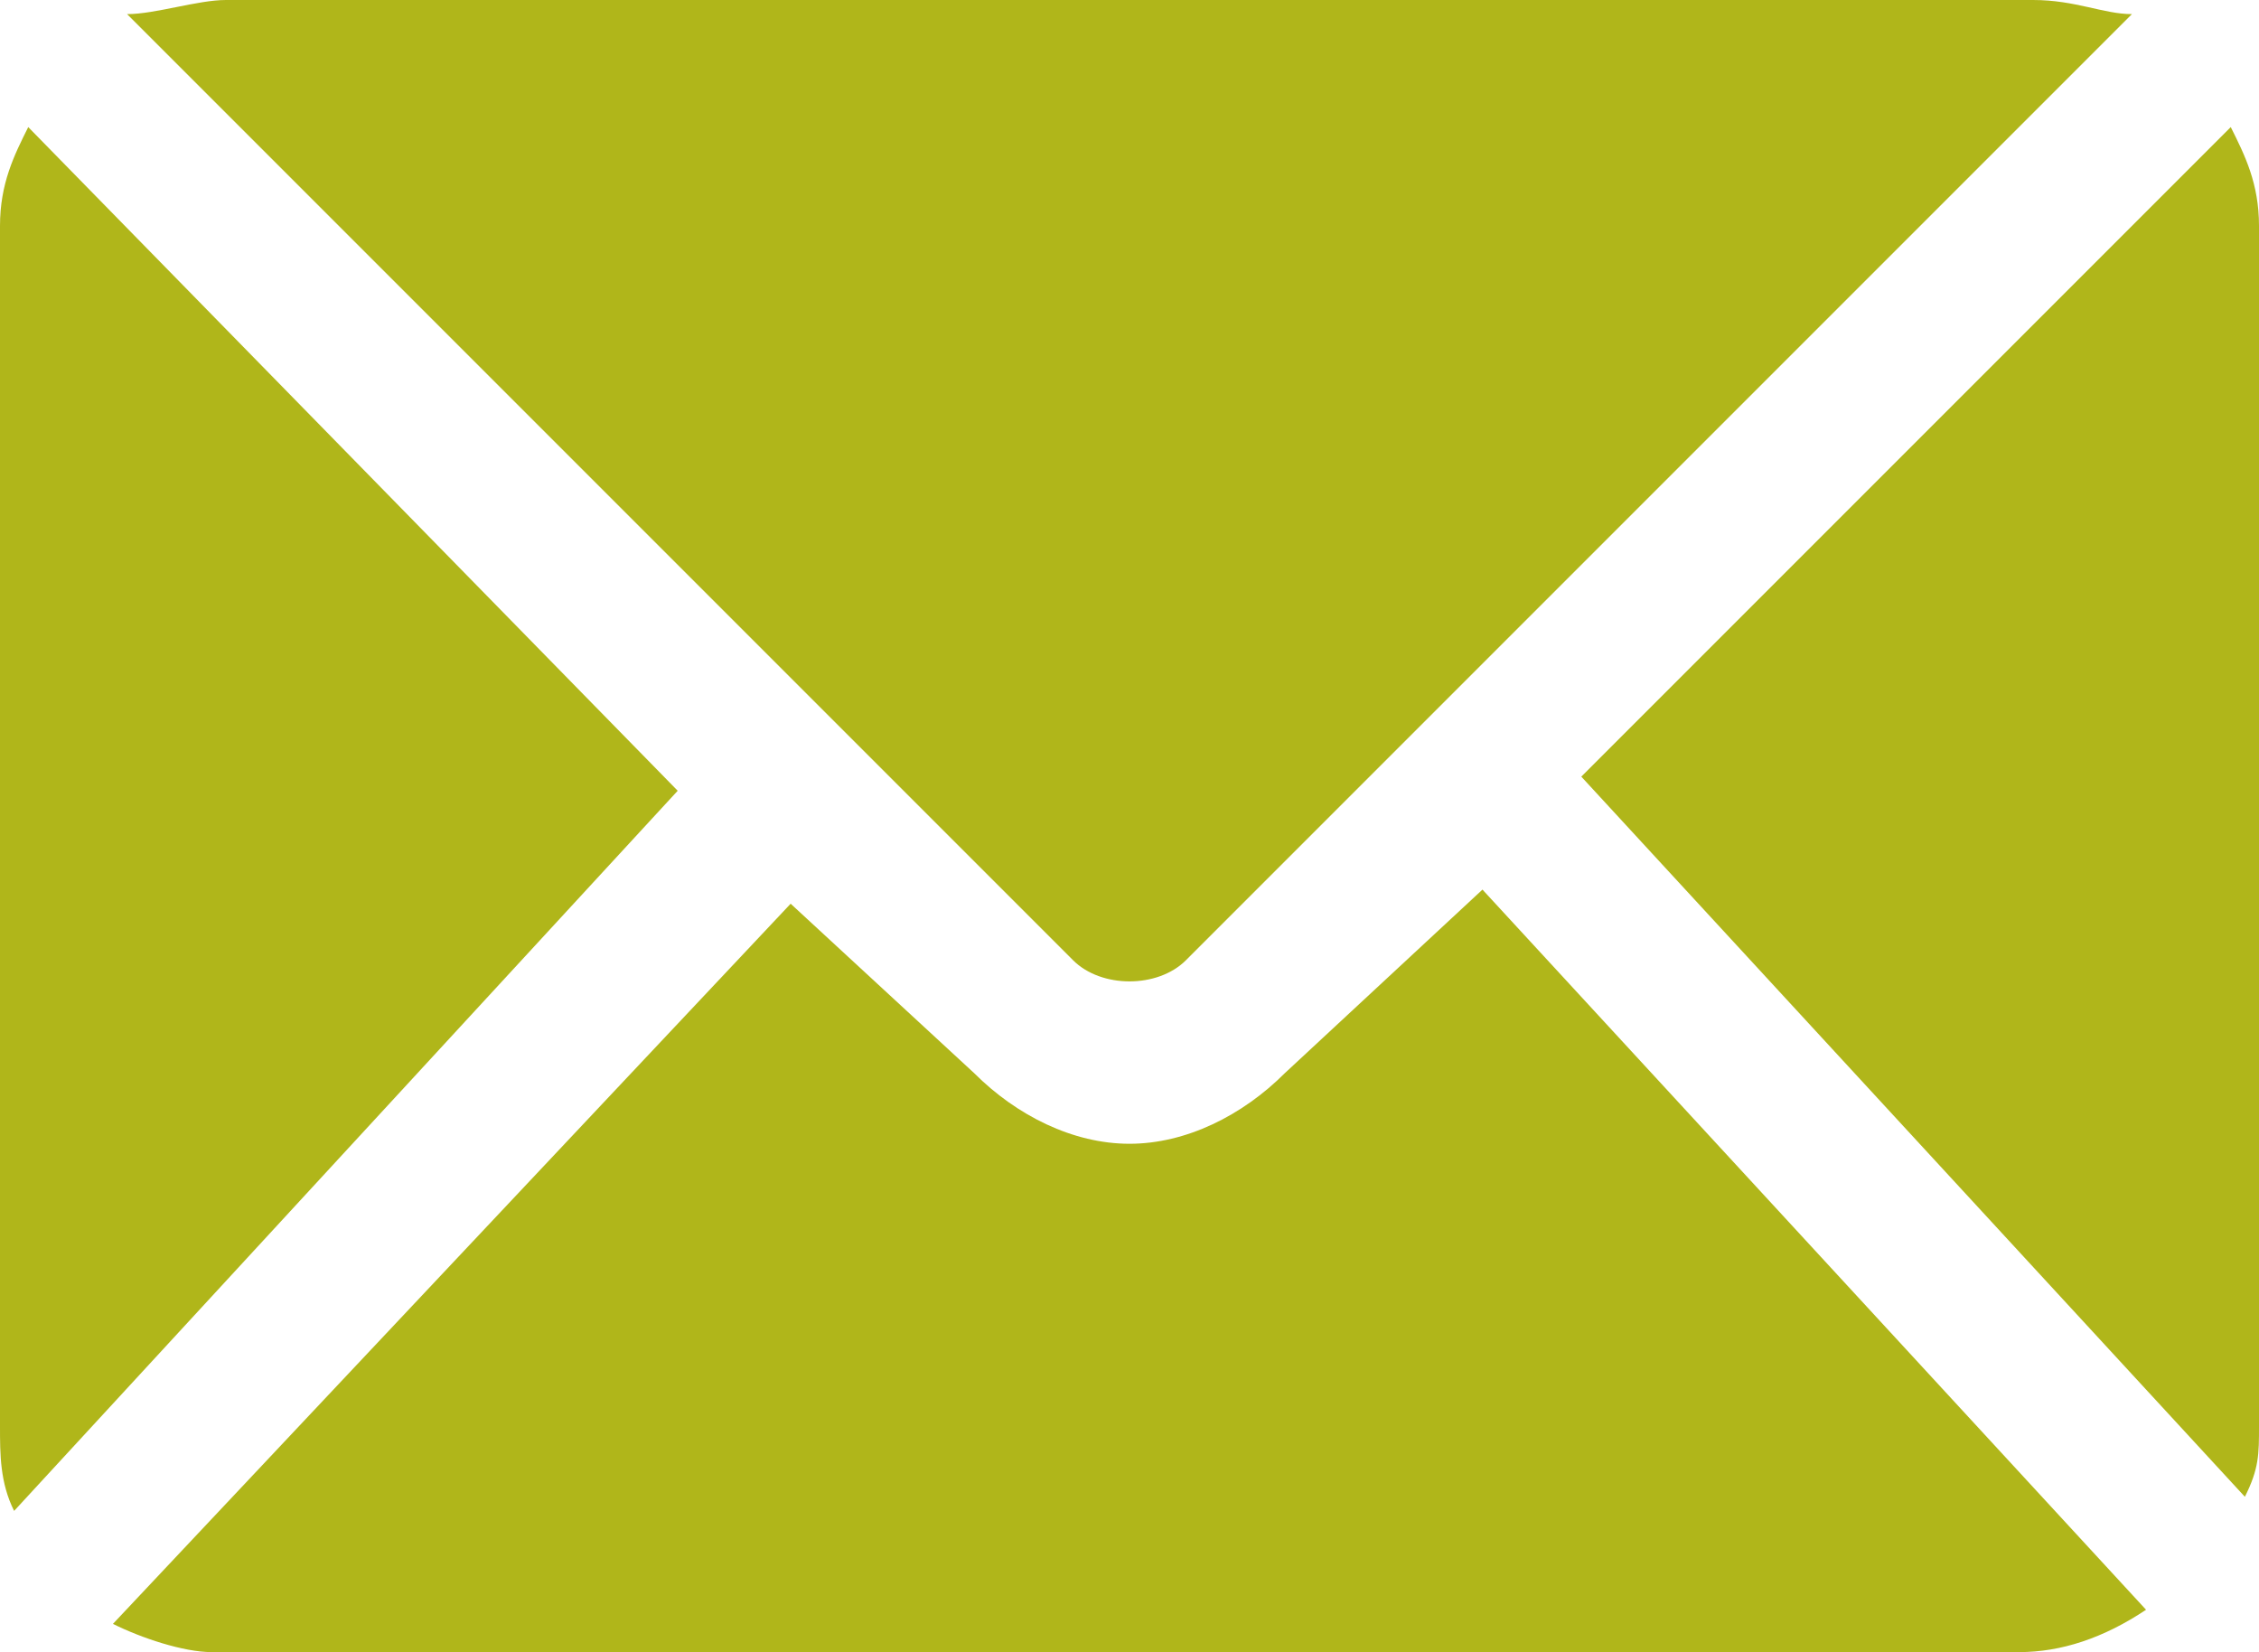
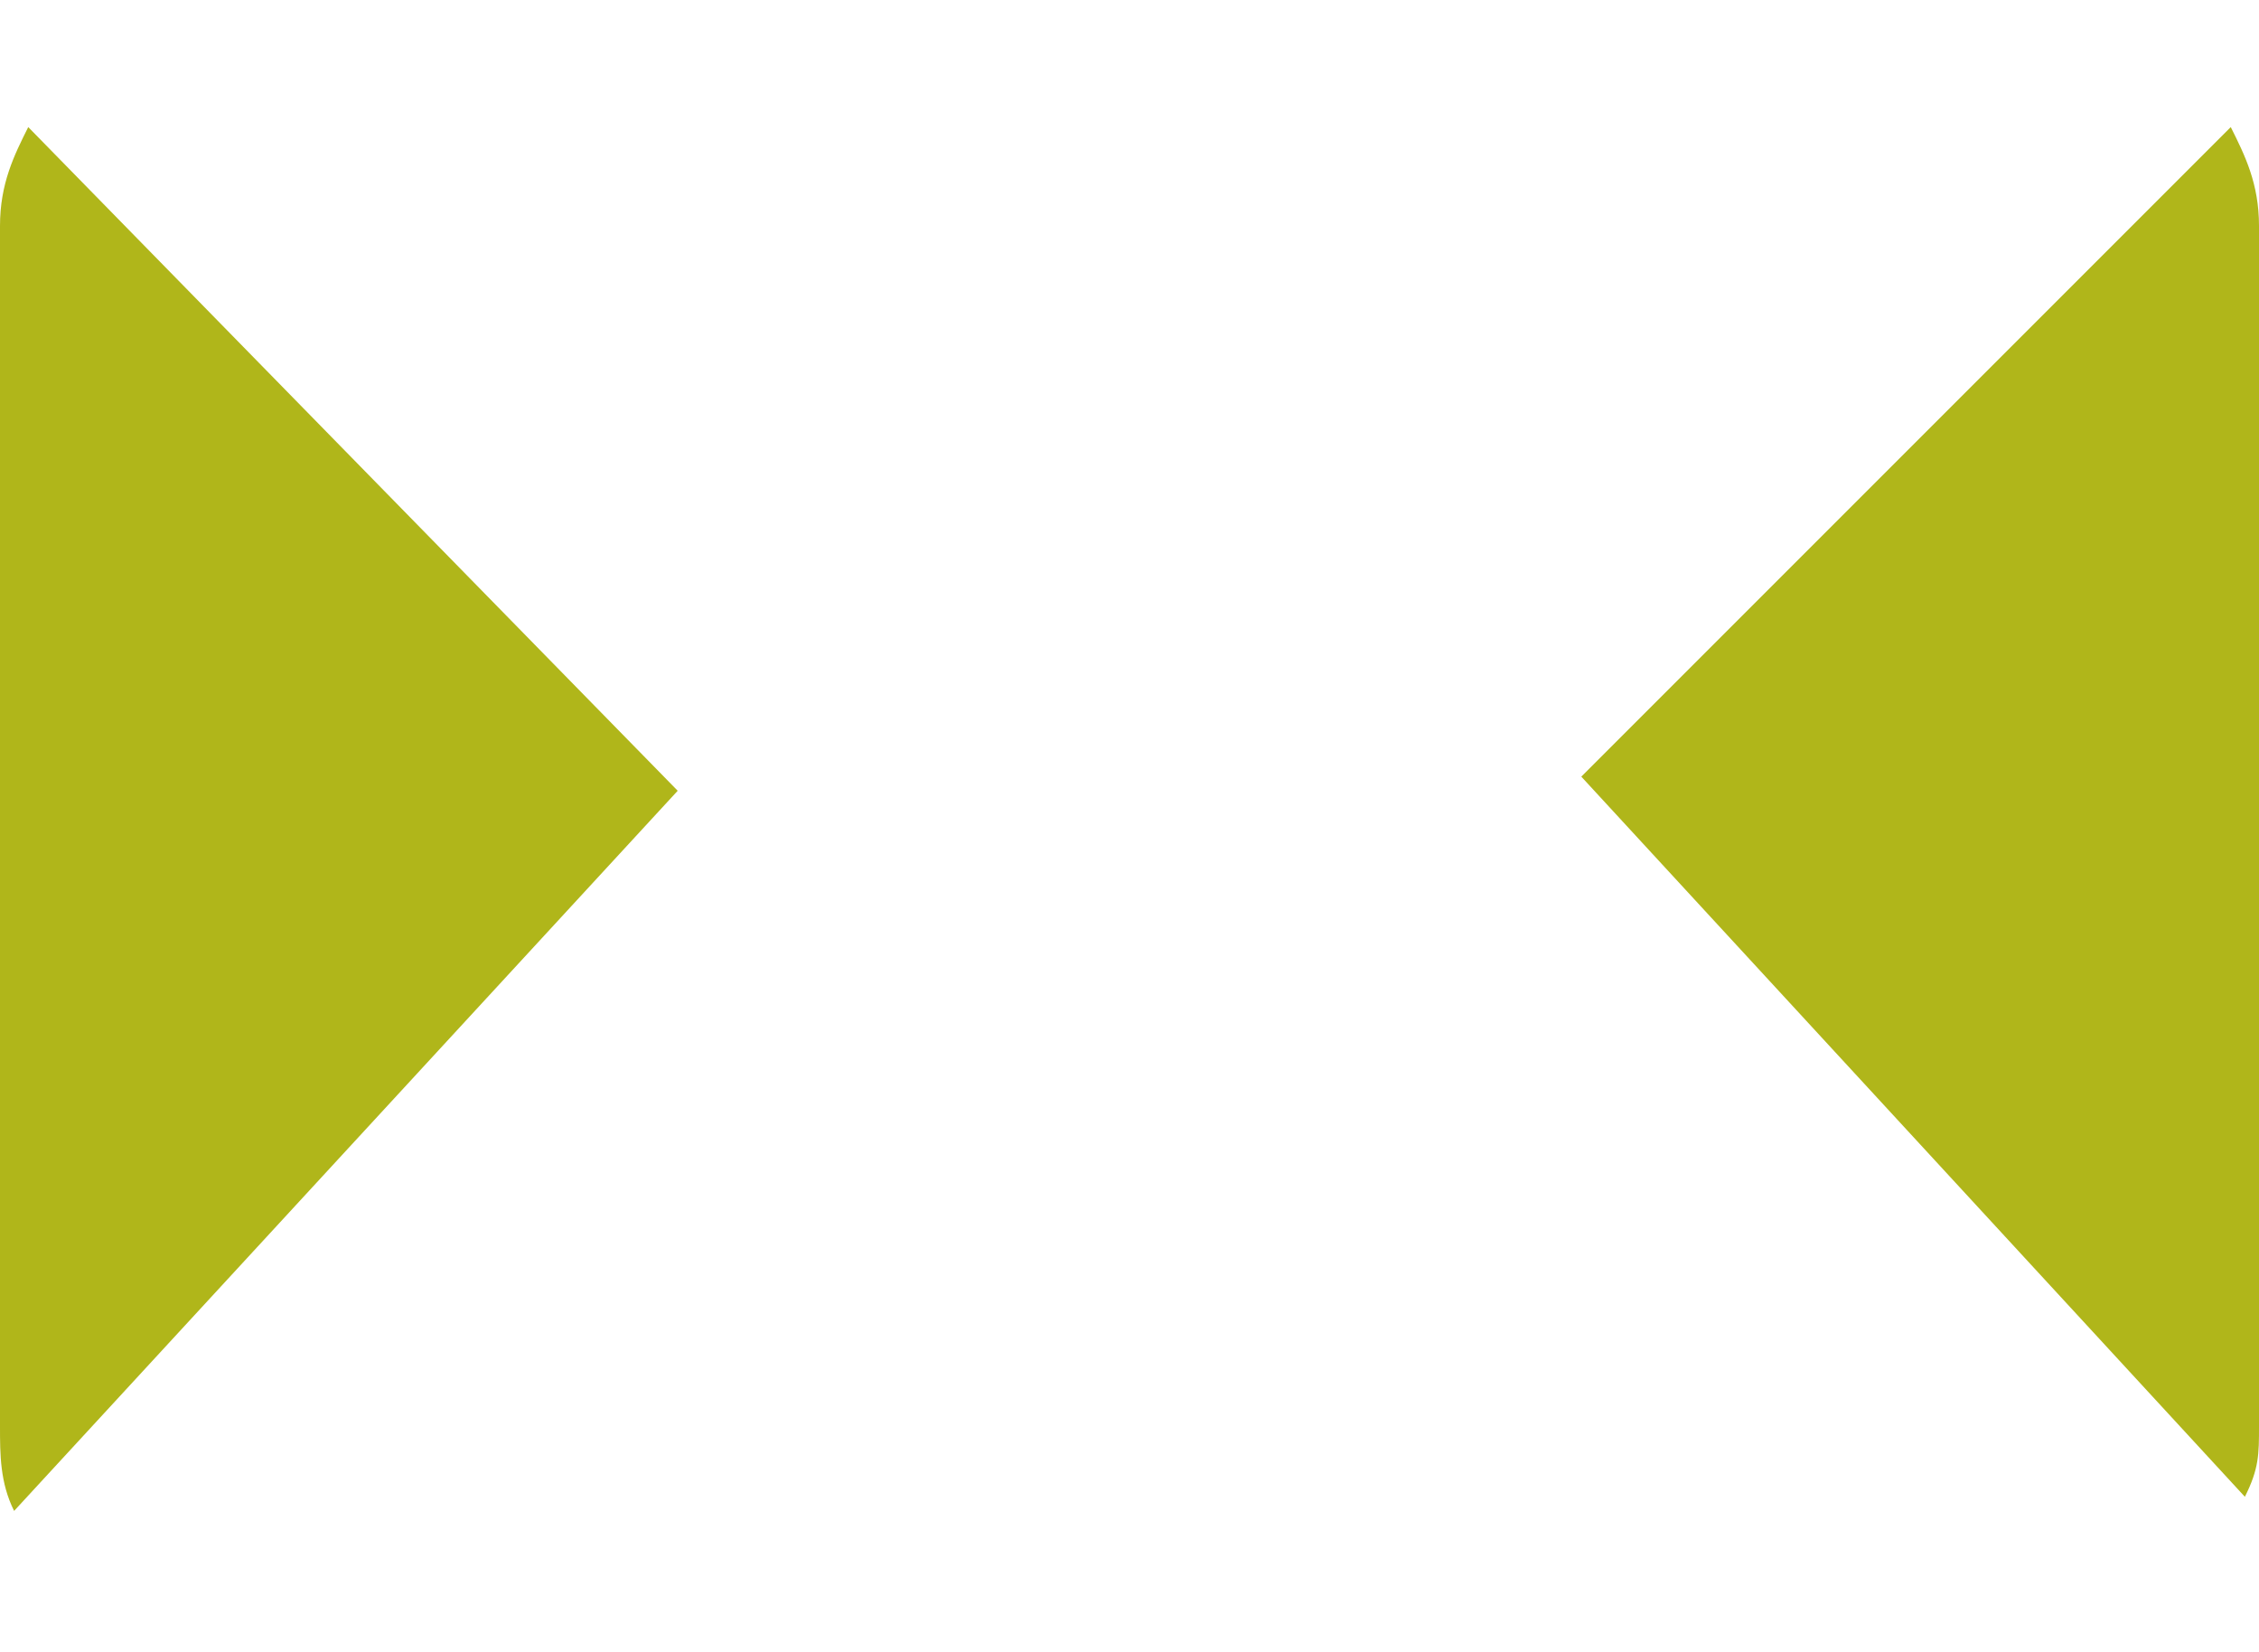
<svg xmlns="http://www.w3.org/2000/svg" version="1.1" id="Ebene_1" x="0px" y="0px" viewBox="0 0 16 11.7" style="enable-background:new 0 0 16 11.7;" xml:space="preserve">
  <style type="text/css">
	.st0{fill:#B0B61A;}
</style>
  <g>
    <path class="st0" d="M15.8,0.9l-4.6,4.6l4.7,5.1c0.1-0.2,0.1-0.3,0.1-0.5V1.6C16,1.3,15.9,1.1,15.8,0.9" />
-     <path class="st0" d="M14.4,0H1.6C1.4,0,1.1,0.1,0.9,0.1l6.7,6.7C7.8,7,8.2,7,8.4,6.8l6.7-6.7C14.9,0.1,14.7,0,14.4,0" />
-     <path class="st0" d="M10.5,6.3L9.1,7.6C8.8,7.9,8.4,8.1,8,8.1c-0.4,0-0.8-0.2-1.1-0.5L5.6,6.4l-4.8,5.1c0.2,0.1,0.5,0.2,0.7,0.2   h12.8c0.3,0,0.6-0.1,0.9-0.3L10.5,6.3z" />
    <path class="st0" d="M0.2,0.9C0.1,1.1,0,1.3,0,1.6v8.5c0,0.2,0,0.4,0.1,0.6l4.7-5.1L0.2,0.9z" />
  </g>
</svg>